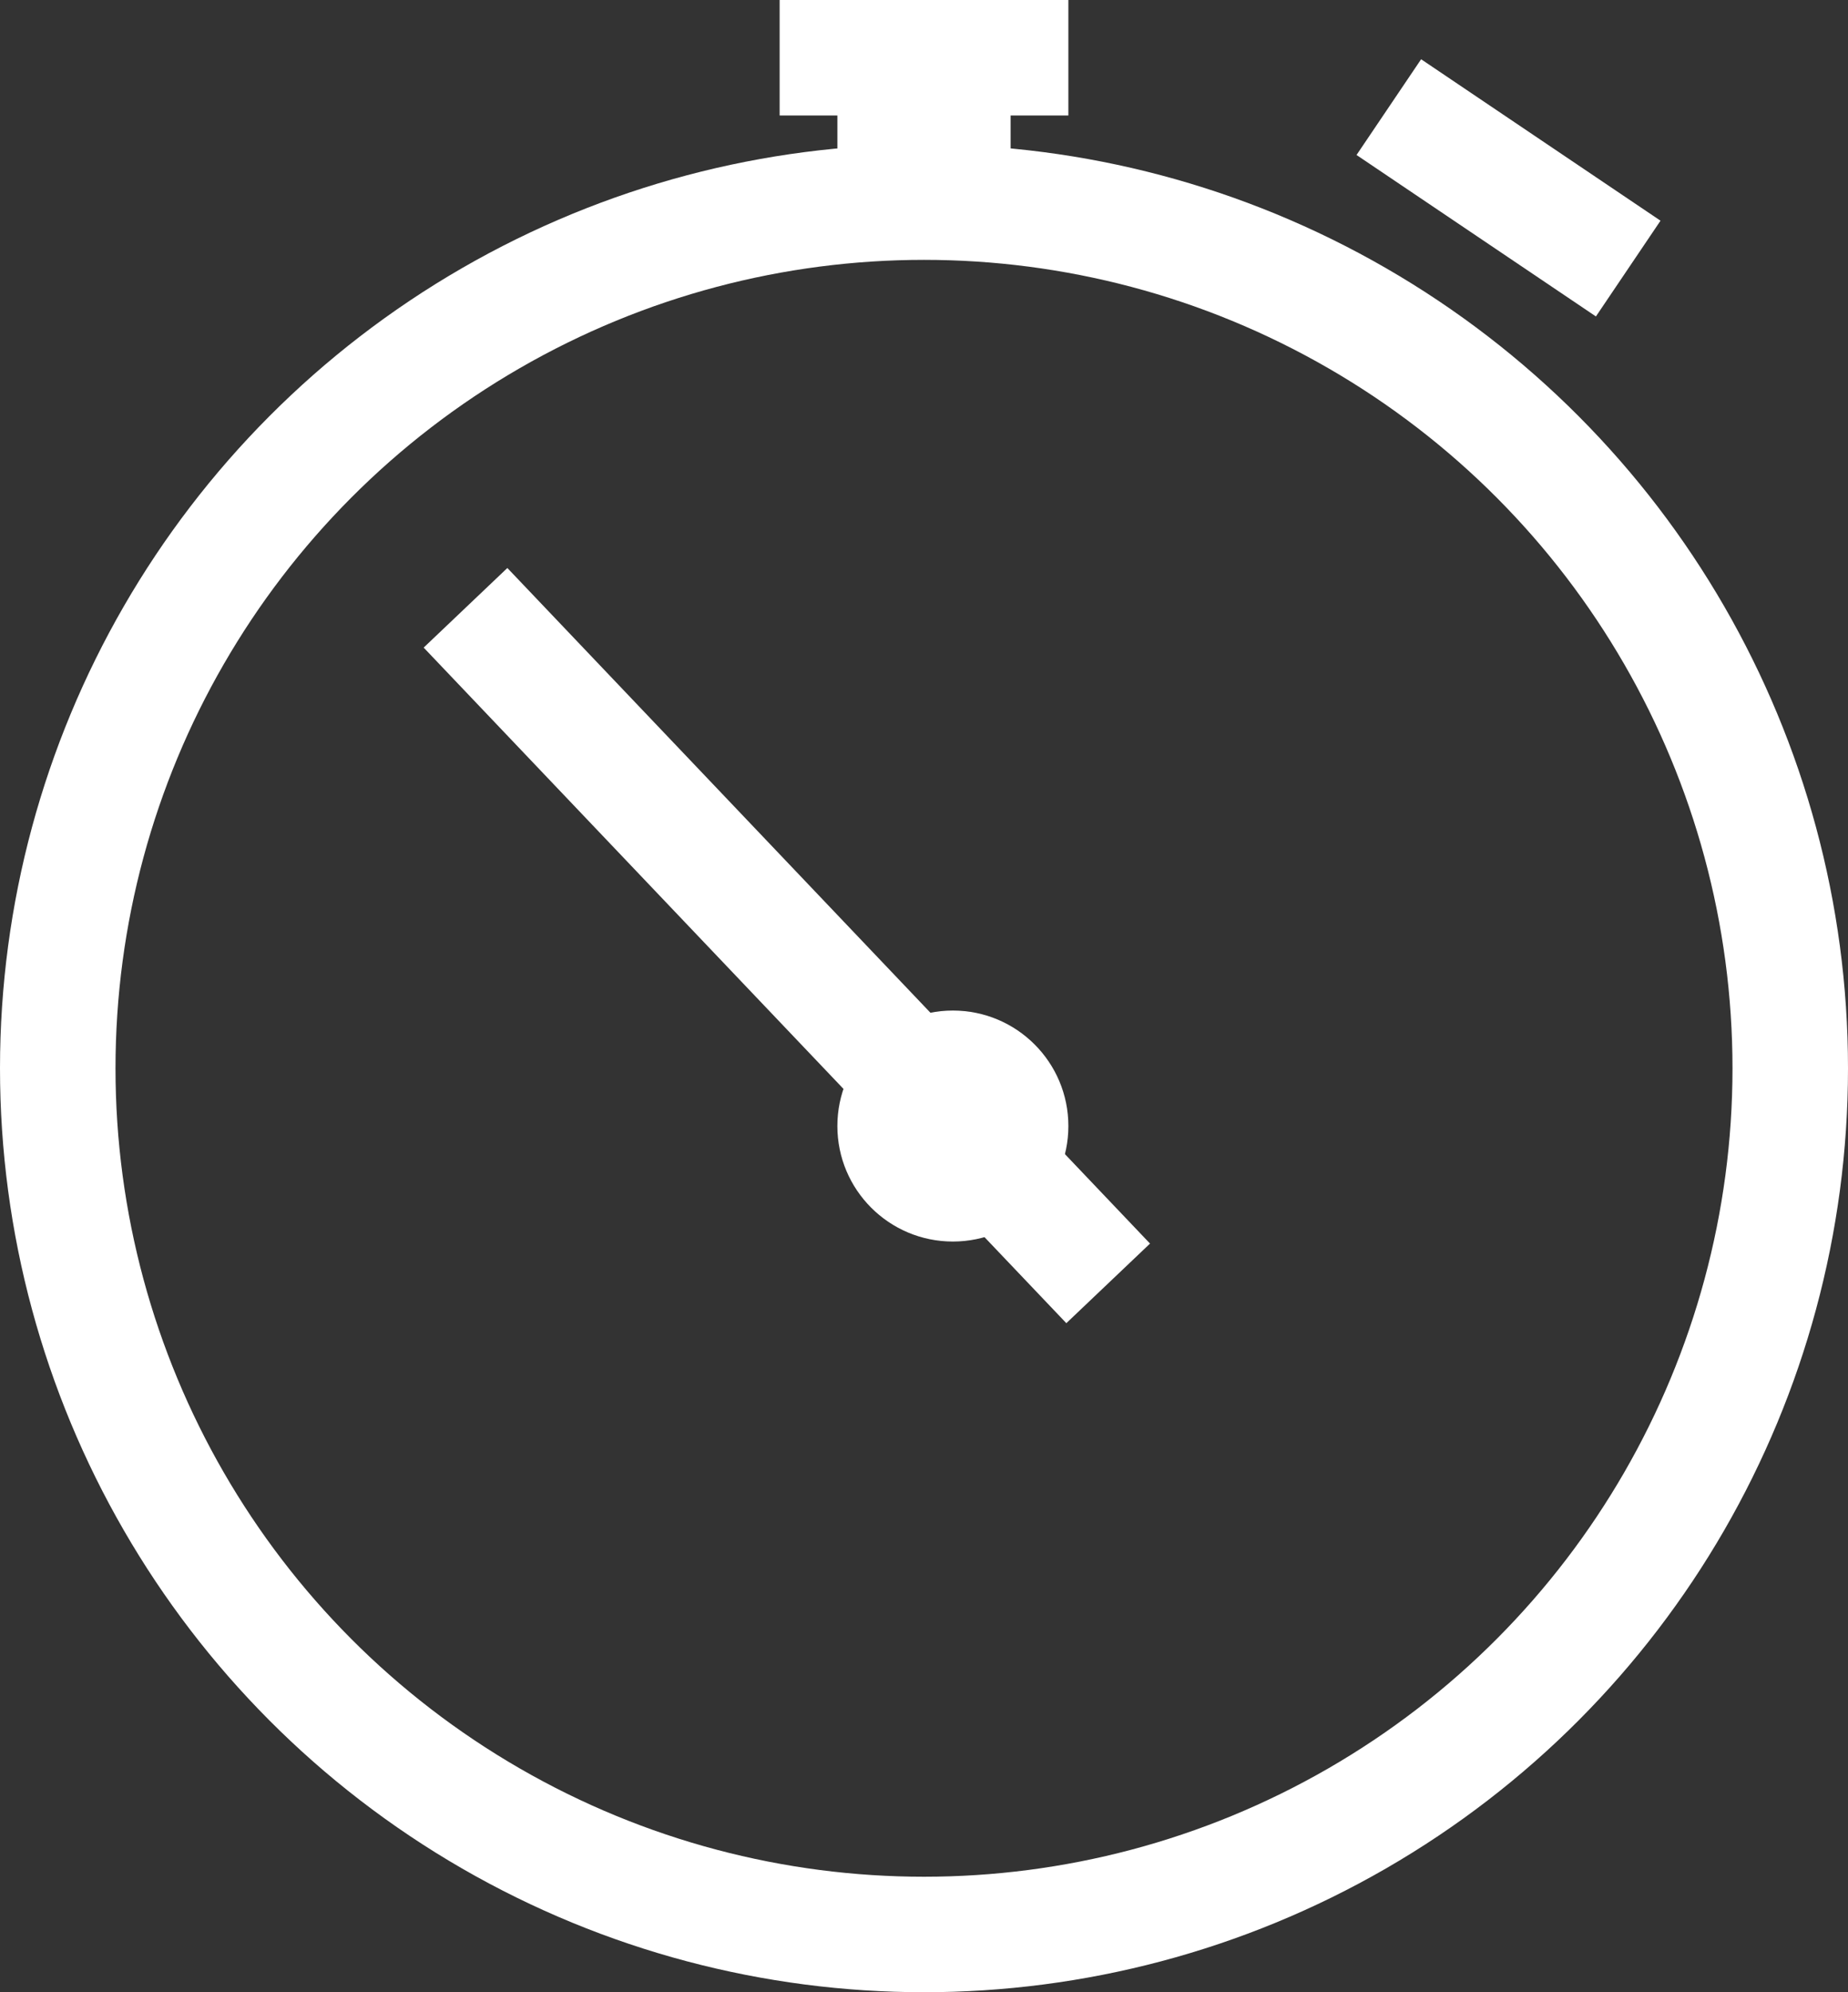
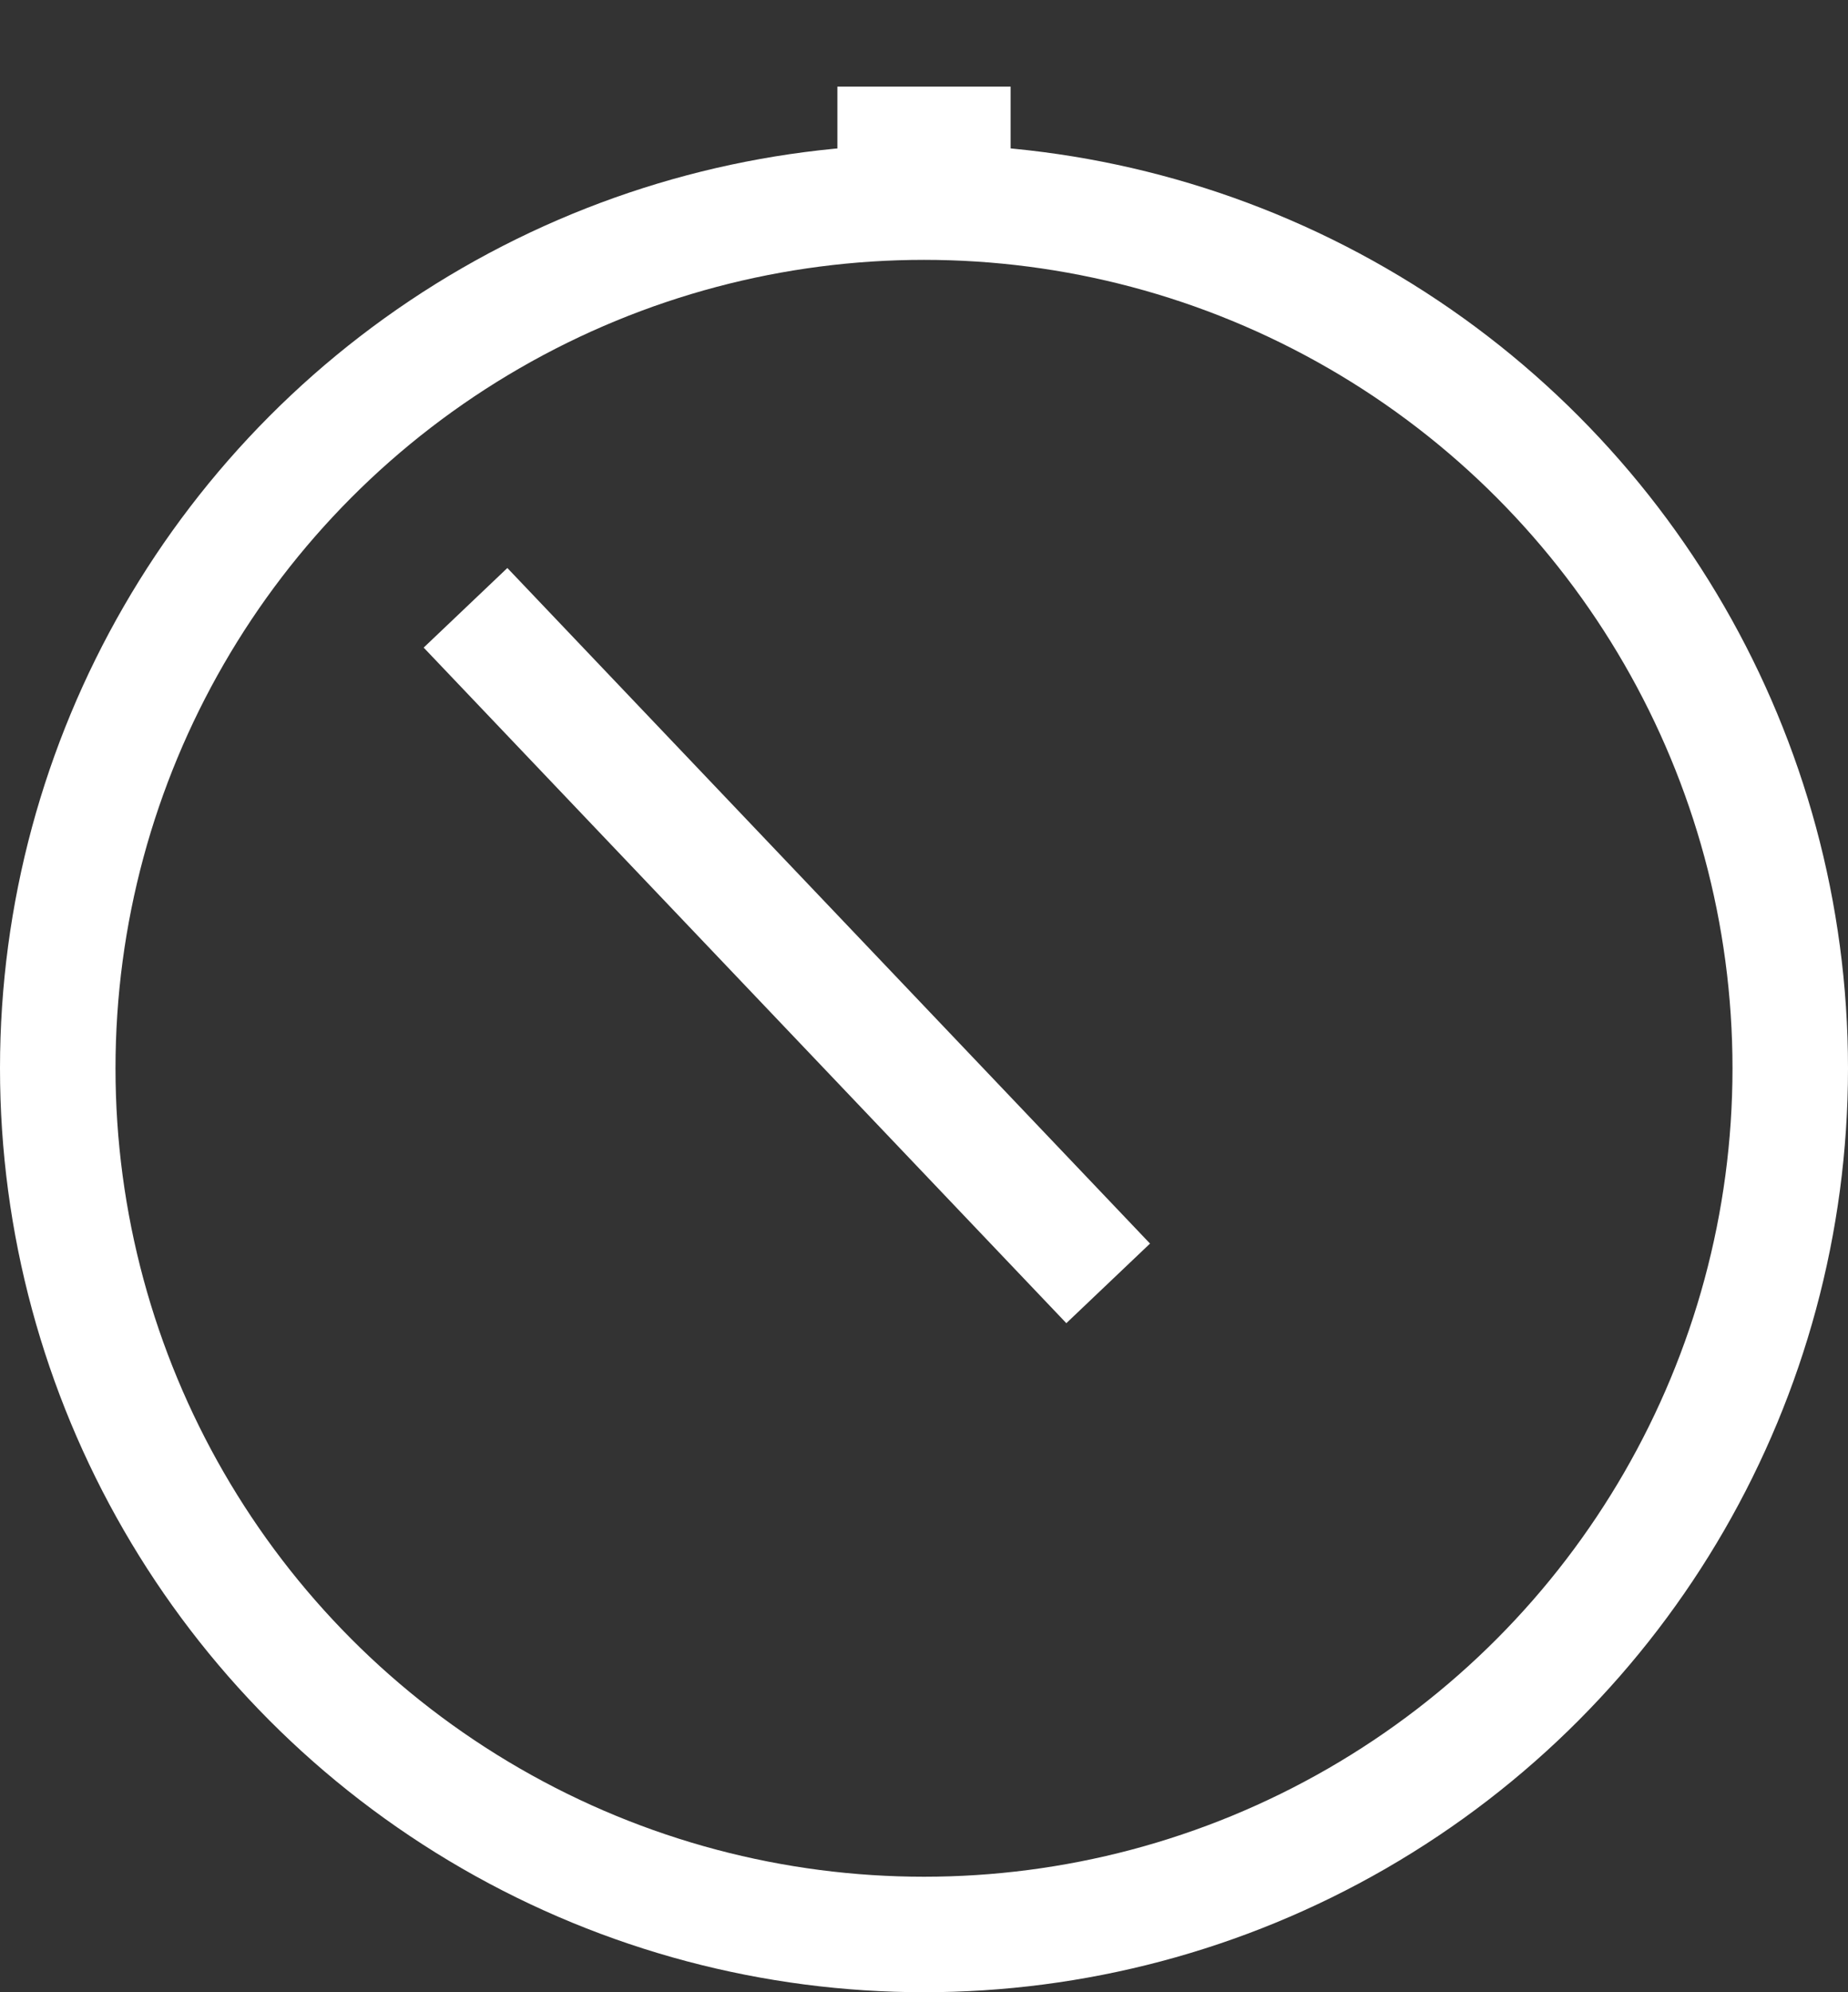
<svg xmlns="http://www.w3.org/2000/svg" width="64px" height="69px" viewBox="0 0 64 69" version="1.1">
  <rect x="0" y="0" width="64" height="69" fill="#333333" stroke="none" />
  <title>Group 17</title>
  <desc>Created with Sketch.</desc>
  <defs />
  <g id="IDD2" stroke="none" stroke-width="1" fill="none" fill-rule="evenodd">
    <g id="IDD2-step1" transform="translate(-257, -6649)">
      <g id="Group-17" transform="translate(259, 6649)">
        <circle id="Oval-7" stroke="#FFFFFF" stroke-width="4" cx="30" cy="37" r="30" />
-         <circle id="Oval-7" fill="#FFFFFF" cx="31" cy="39" r="4" />
        <path d="M15.5,22.5 L35,43" id="Line" stroke="#FFFFFF" stroke-width="4" stroke-linecap="square" />
-         <rect id="Rectangle-21" fill="#FFFFFF" transform="translate(50.243, 6.506) rotate(34) translate(-50.243, -6.506) " x="45.243" y="4.506" width="10" height="4" />
-         <rect id="Rectangle-21" fill="#FFFFFF" transform="translate(30, 2) rotate(-360) translate(-30, -2) " x="25" y="0" width="10" height="4" />
        <rect id="Rectangle-21" fill="#FFFFFF" transform="translate(30, 5) rotate(-360) translate(-30, -5) " x="27" y="3" width="6" height="4" />
      </g>
    </g>
  </g>
</svg>